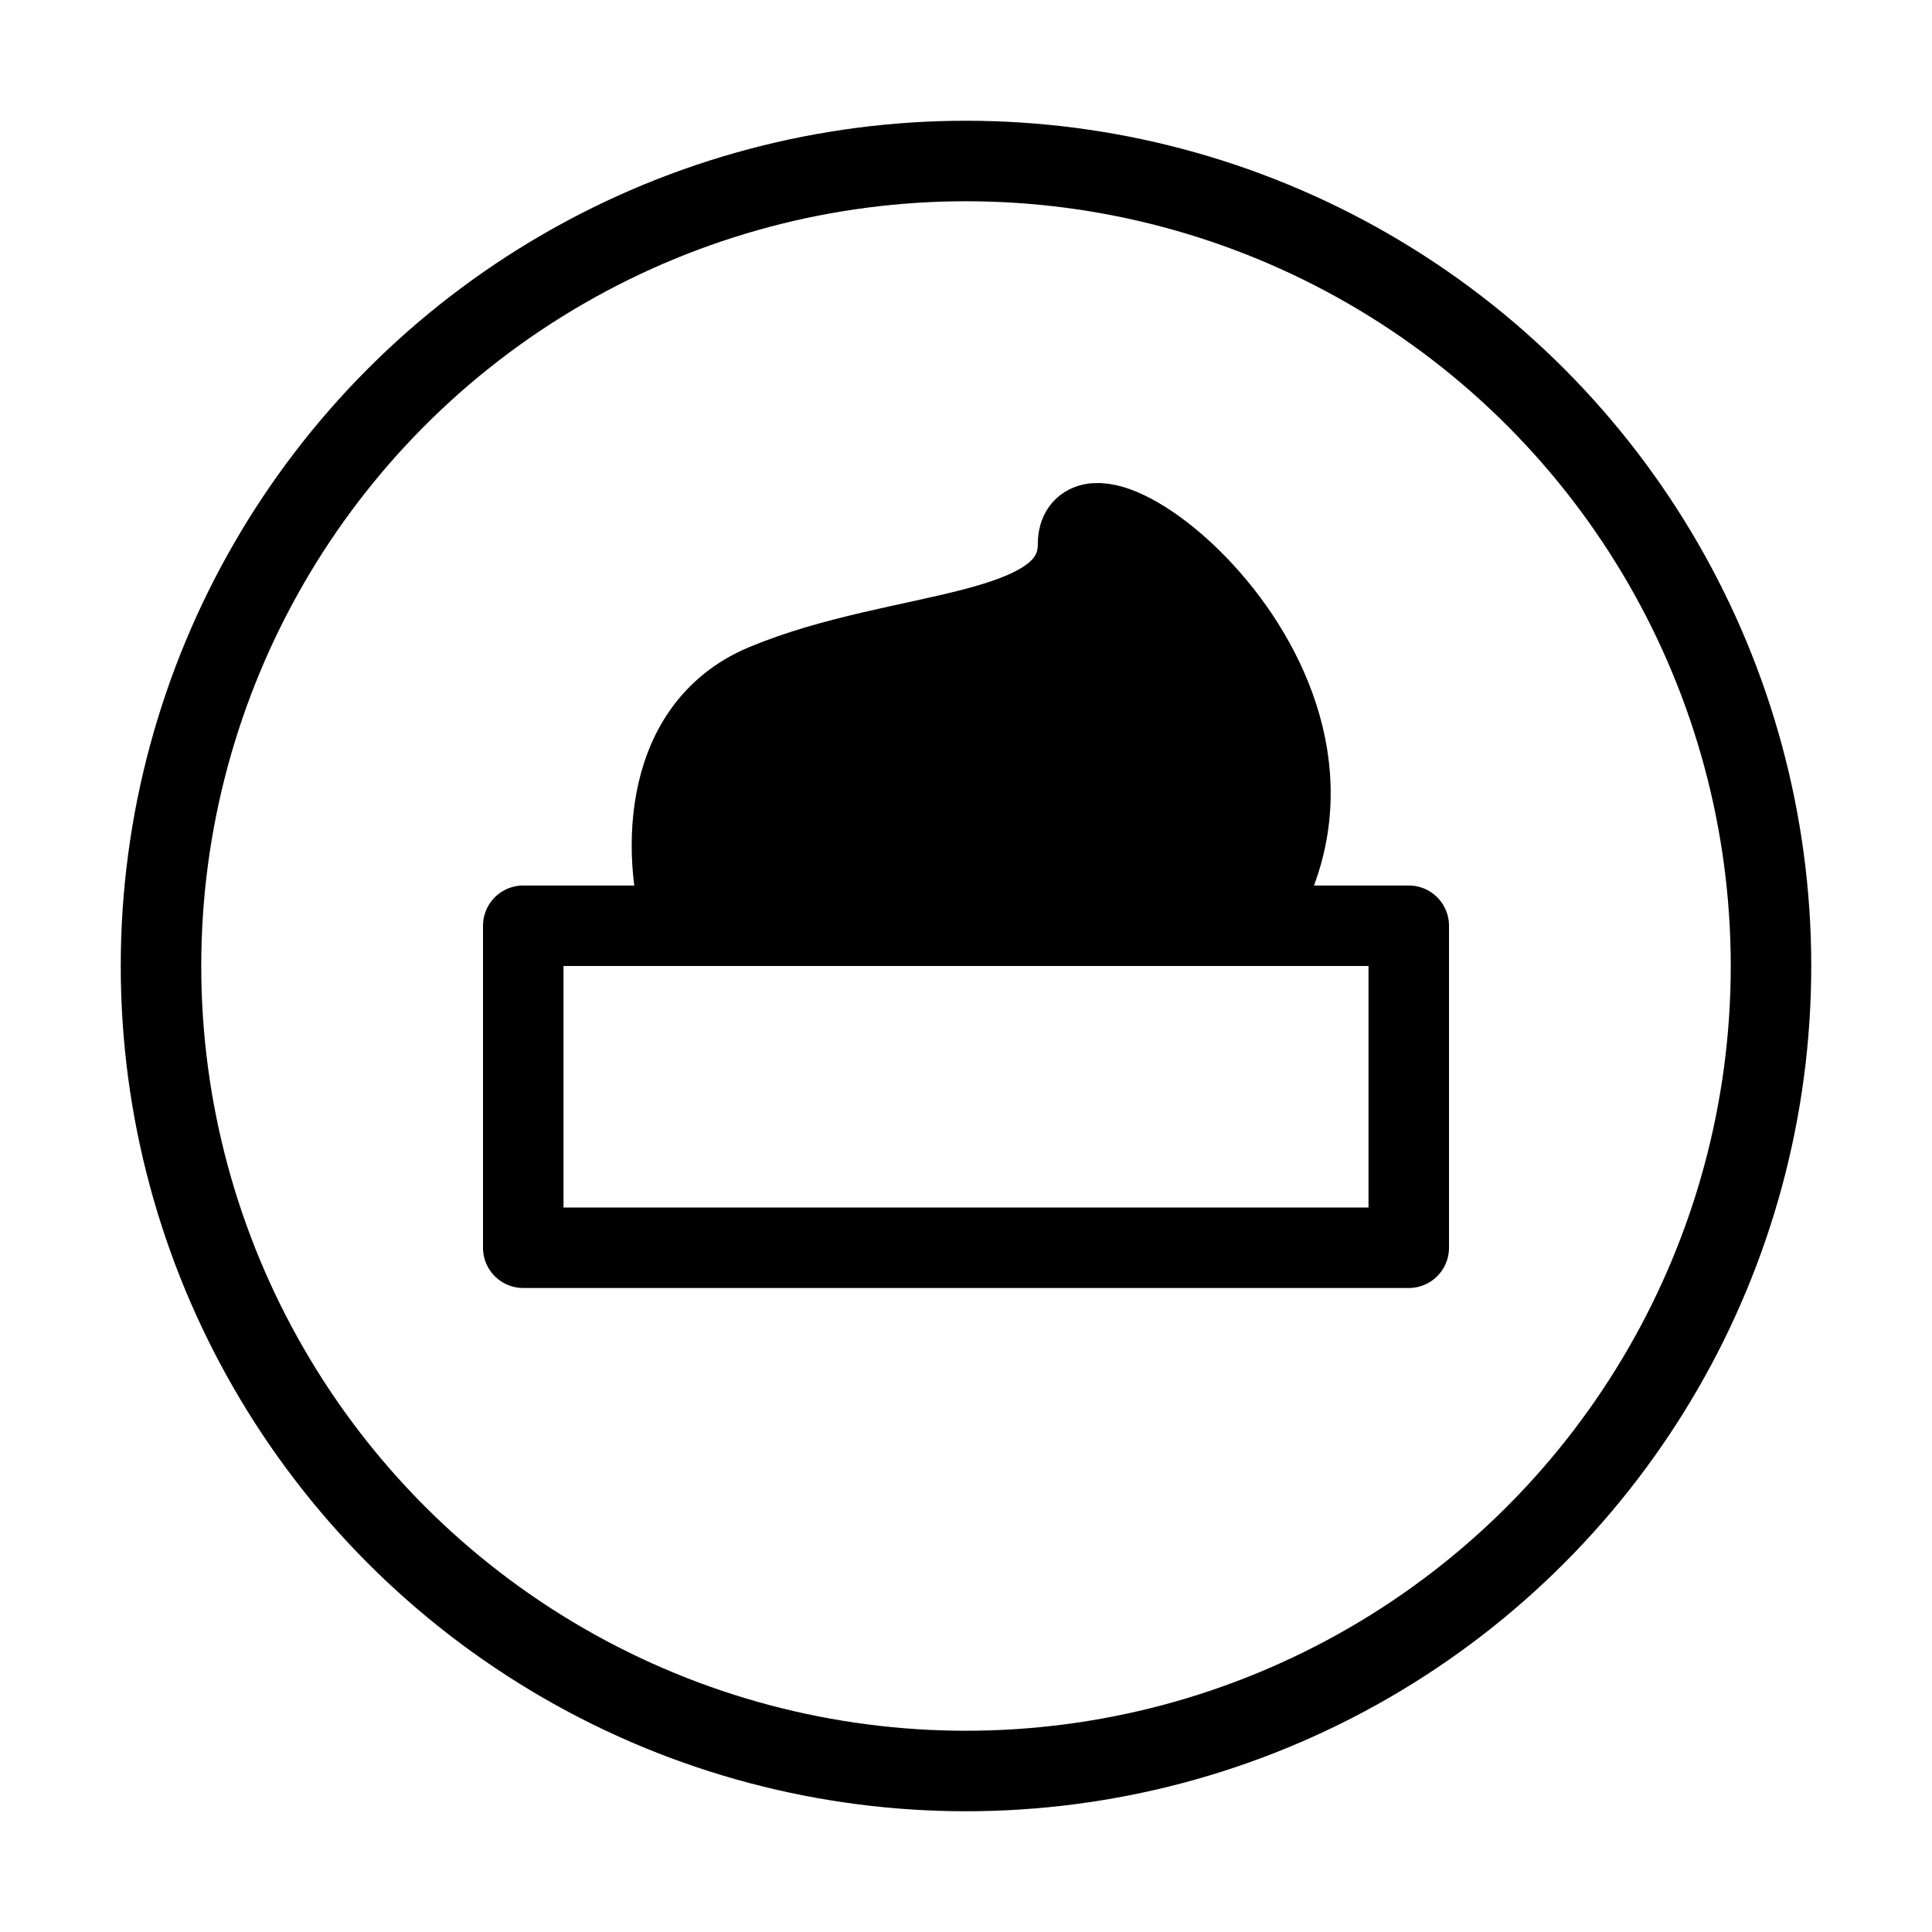
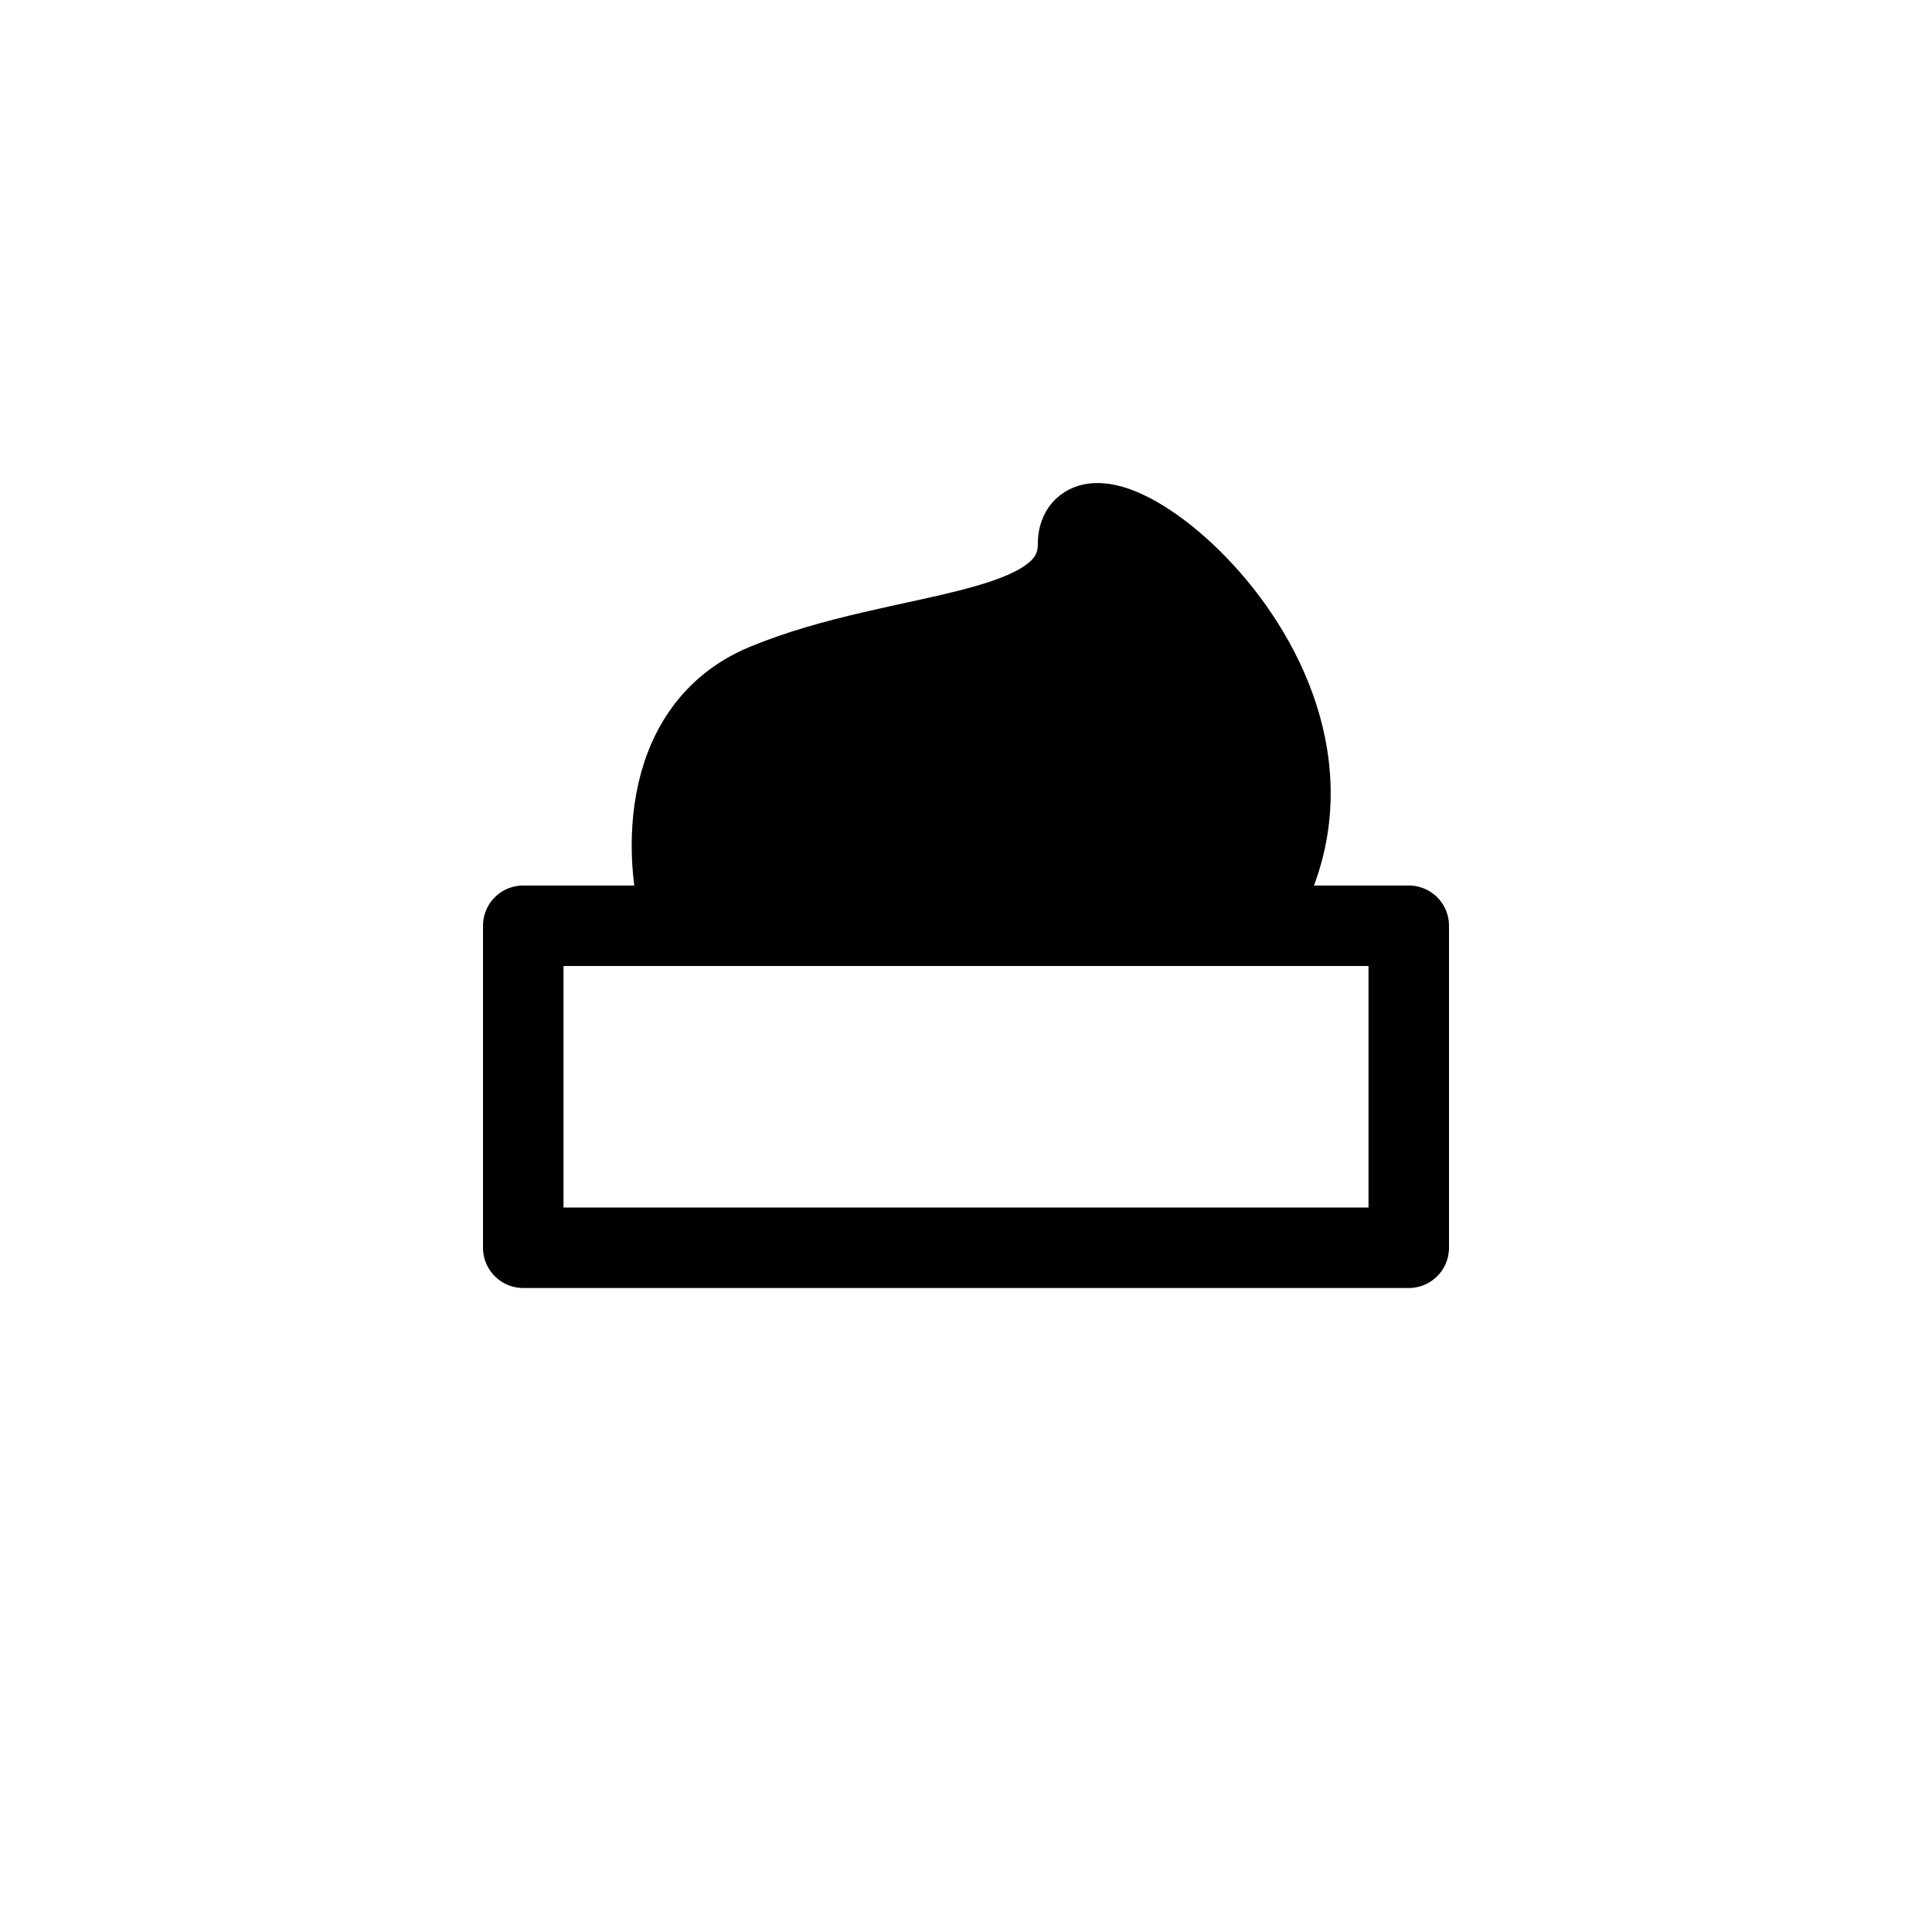
<svg xmlns="http://www.w3.org/2000/svg" viewBox="0 0 48 48" fill="none">
-   <circle cx="24" cy="24" r="20" stroke="currentColor" stroke-width="2" stroke-linecap="round" stroke-linejoin="round" />
  <path d="M19 17C16.269 18.137 16.512 21.578 17 23H31C34.902 17.313 26.784 11.151 26.784 13.521C26.784 15.891 22.414 15.578 19 17Z" fill="currentColor" stroke="currentColor" stroke-width="2" stroke-linecap="round" stroke-linejoin="round" />
  <rect x="13" y="23" width="22" height="8" stroke="currentColor" stroke-width="2" stroke-linecap="round" stroke-linejoin="round" />
</svg>